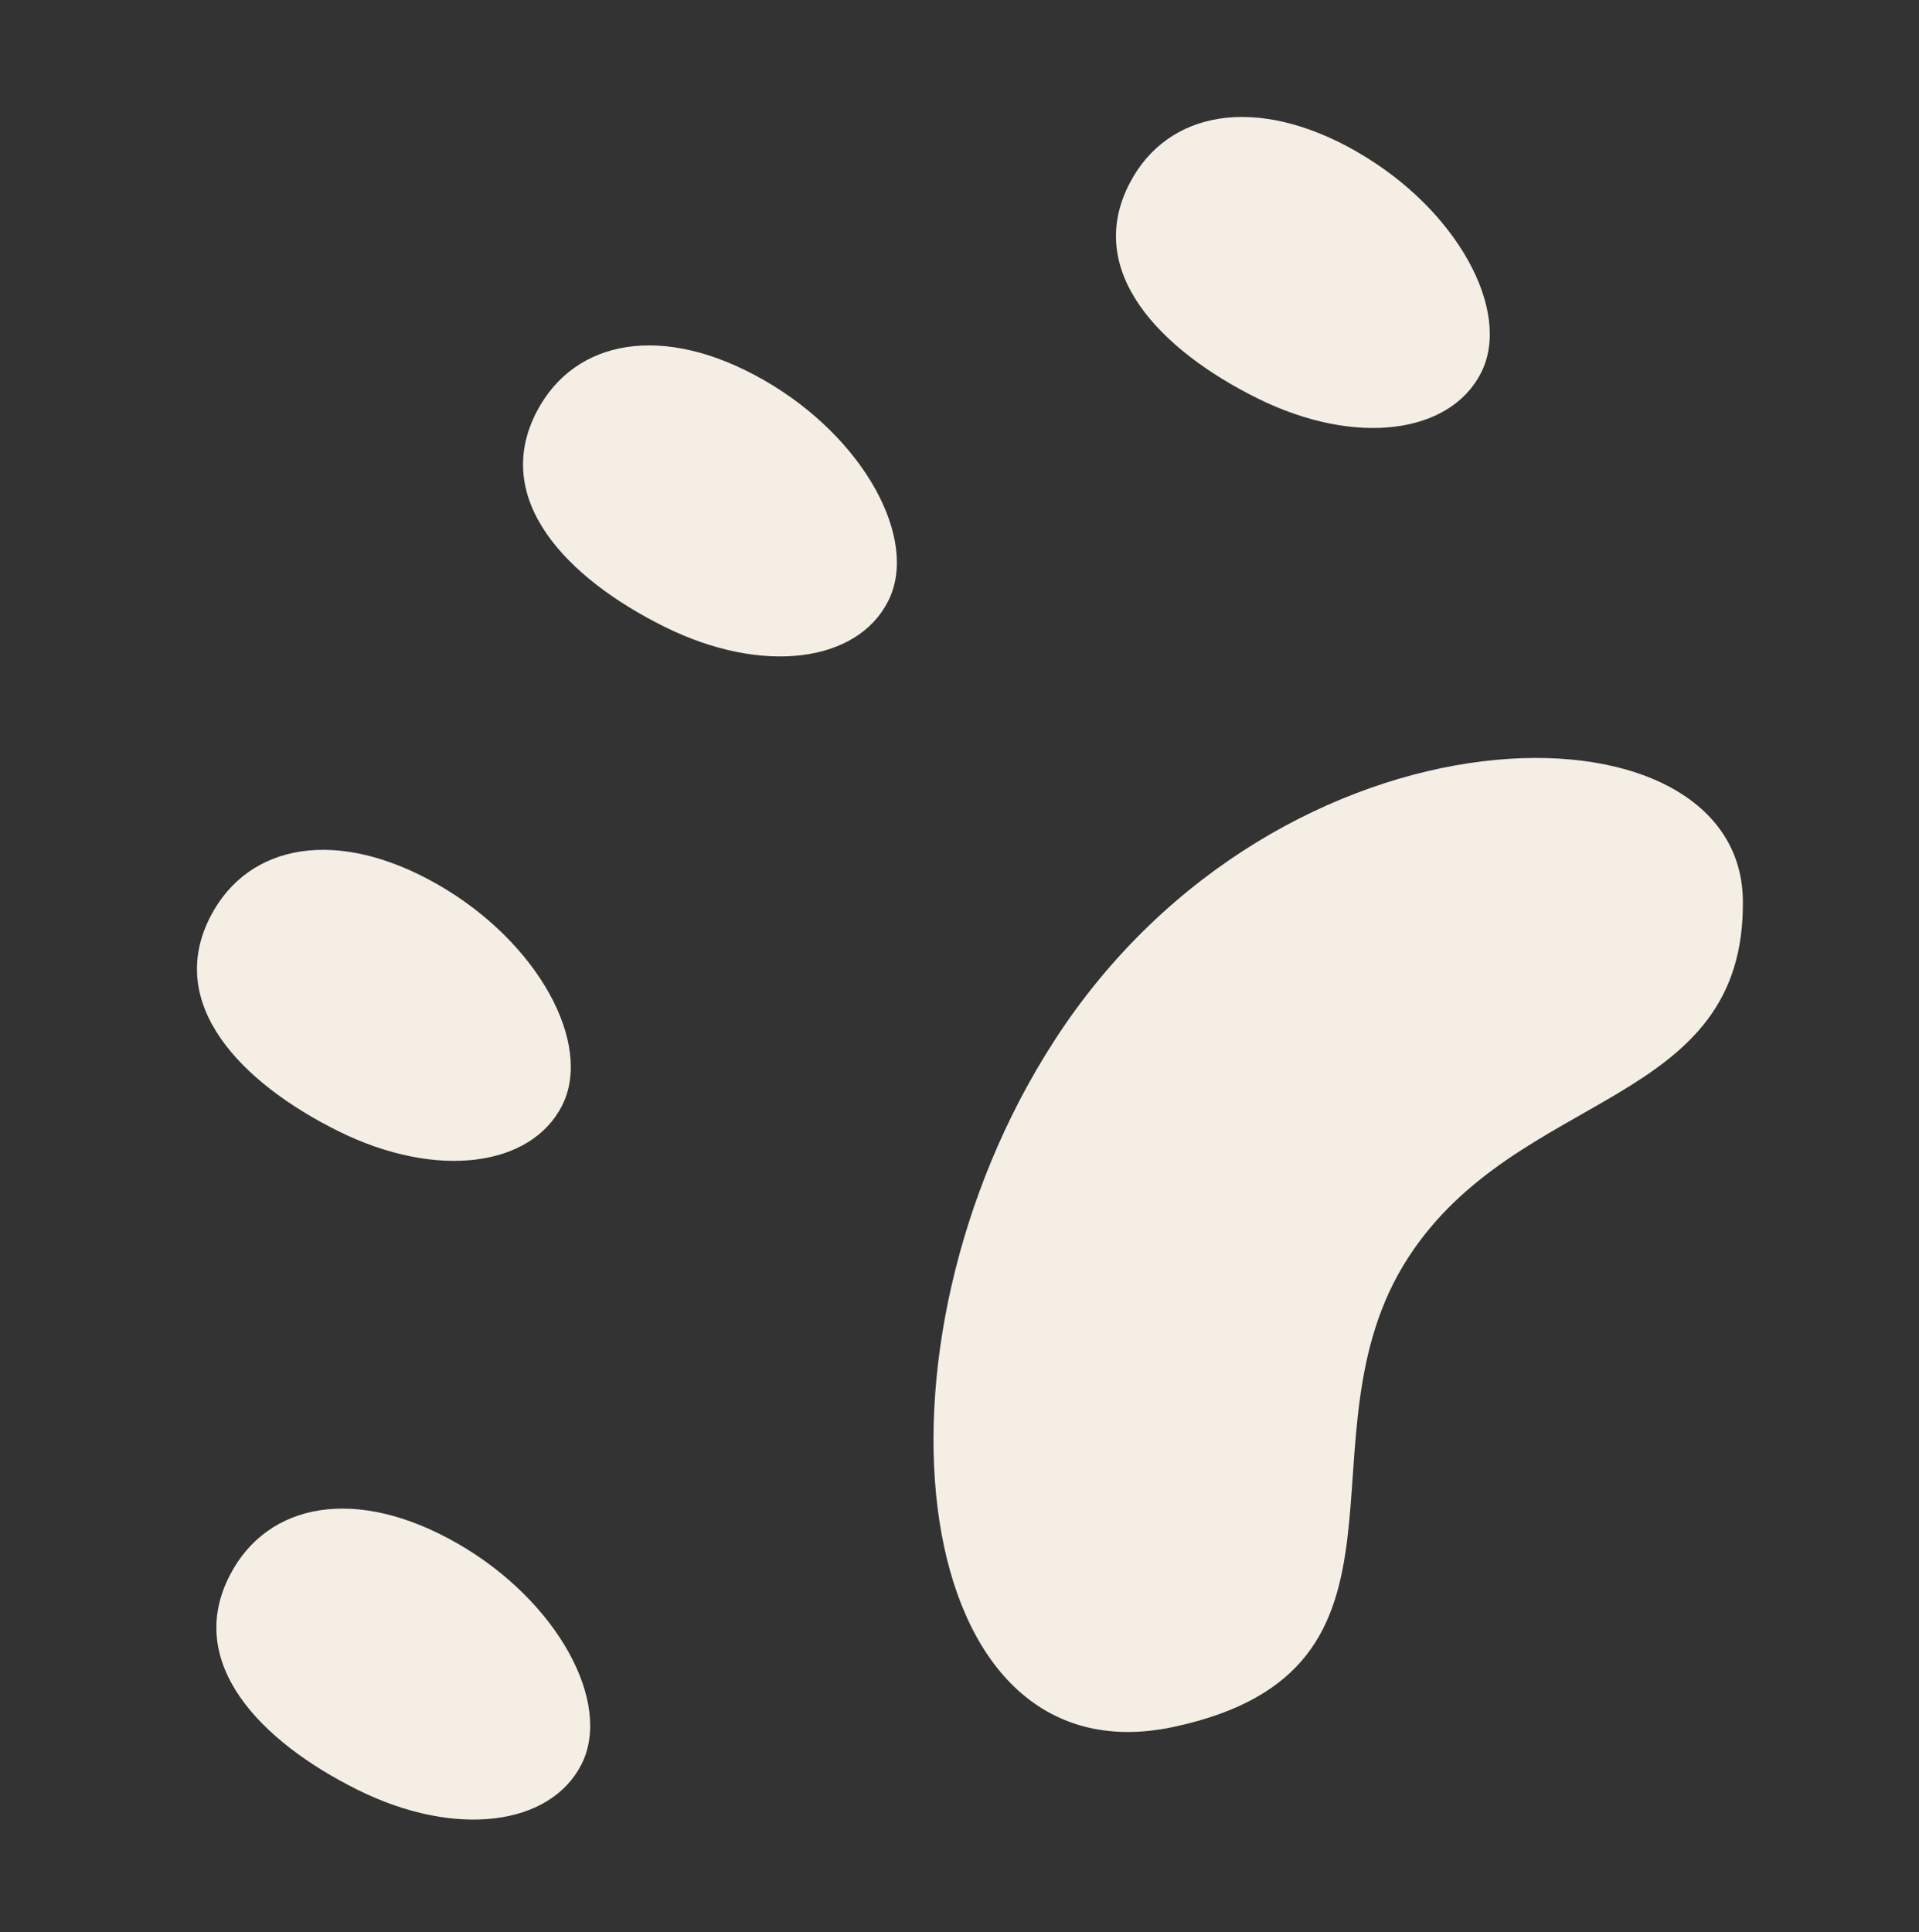
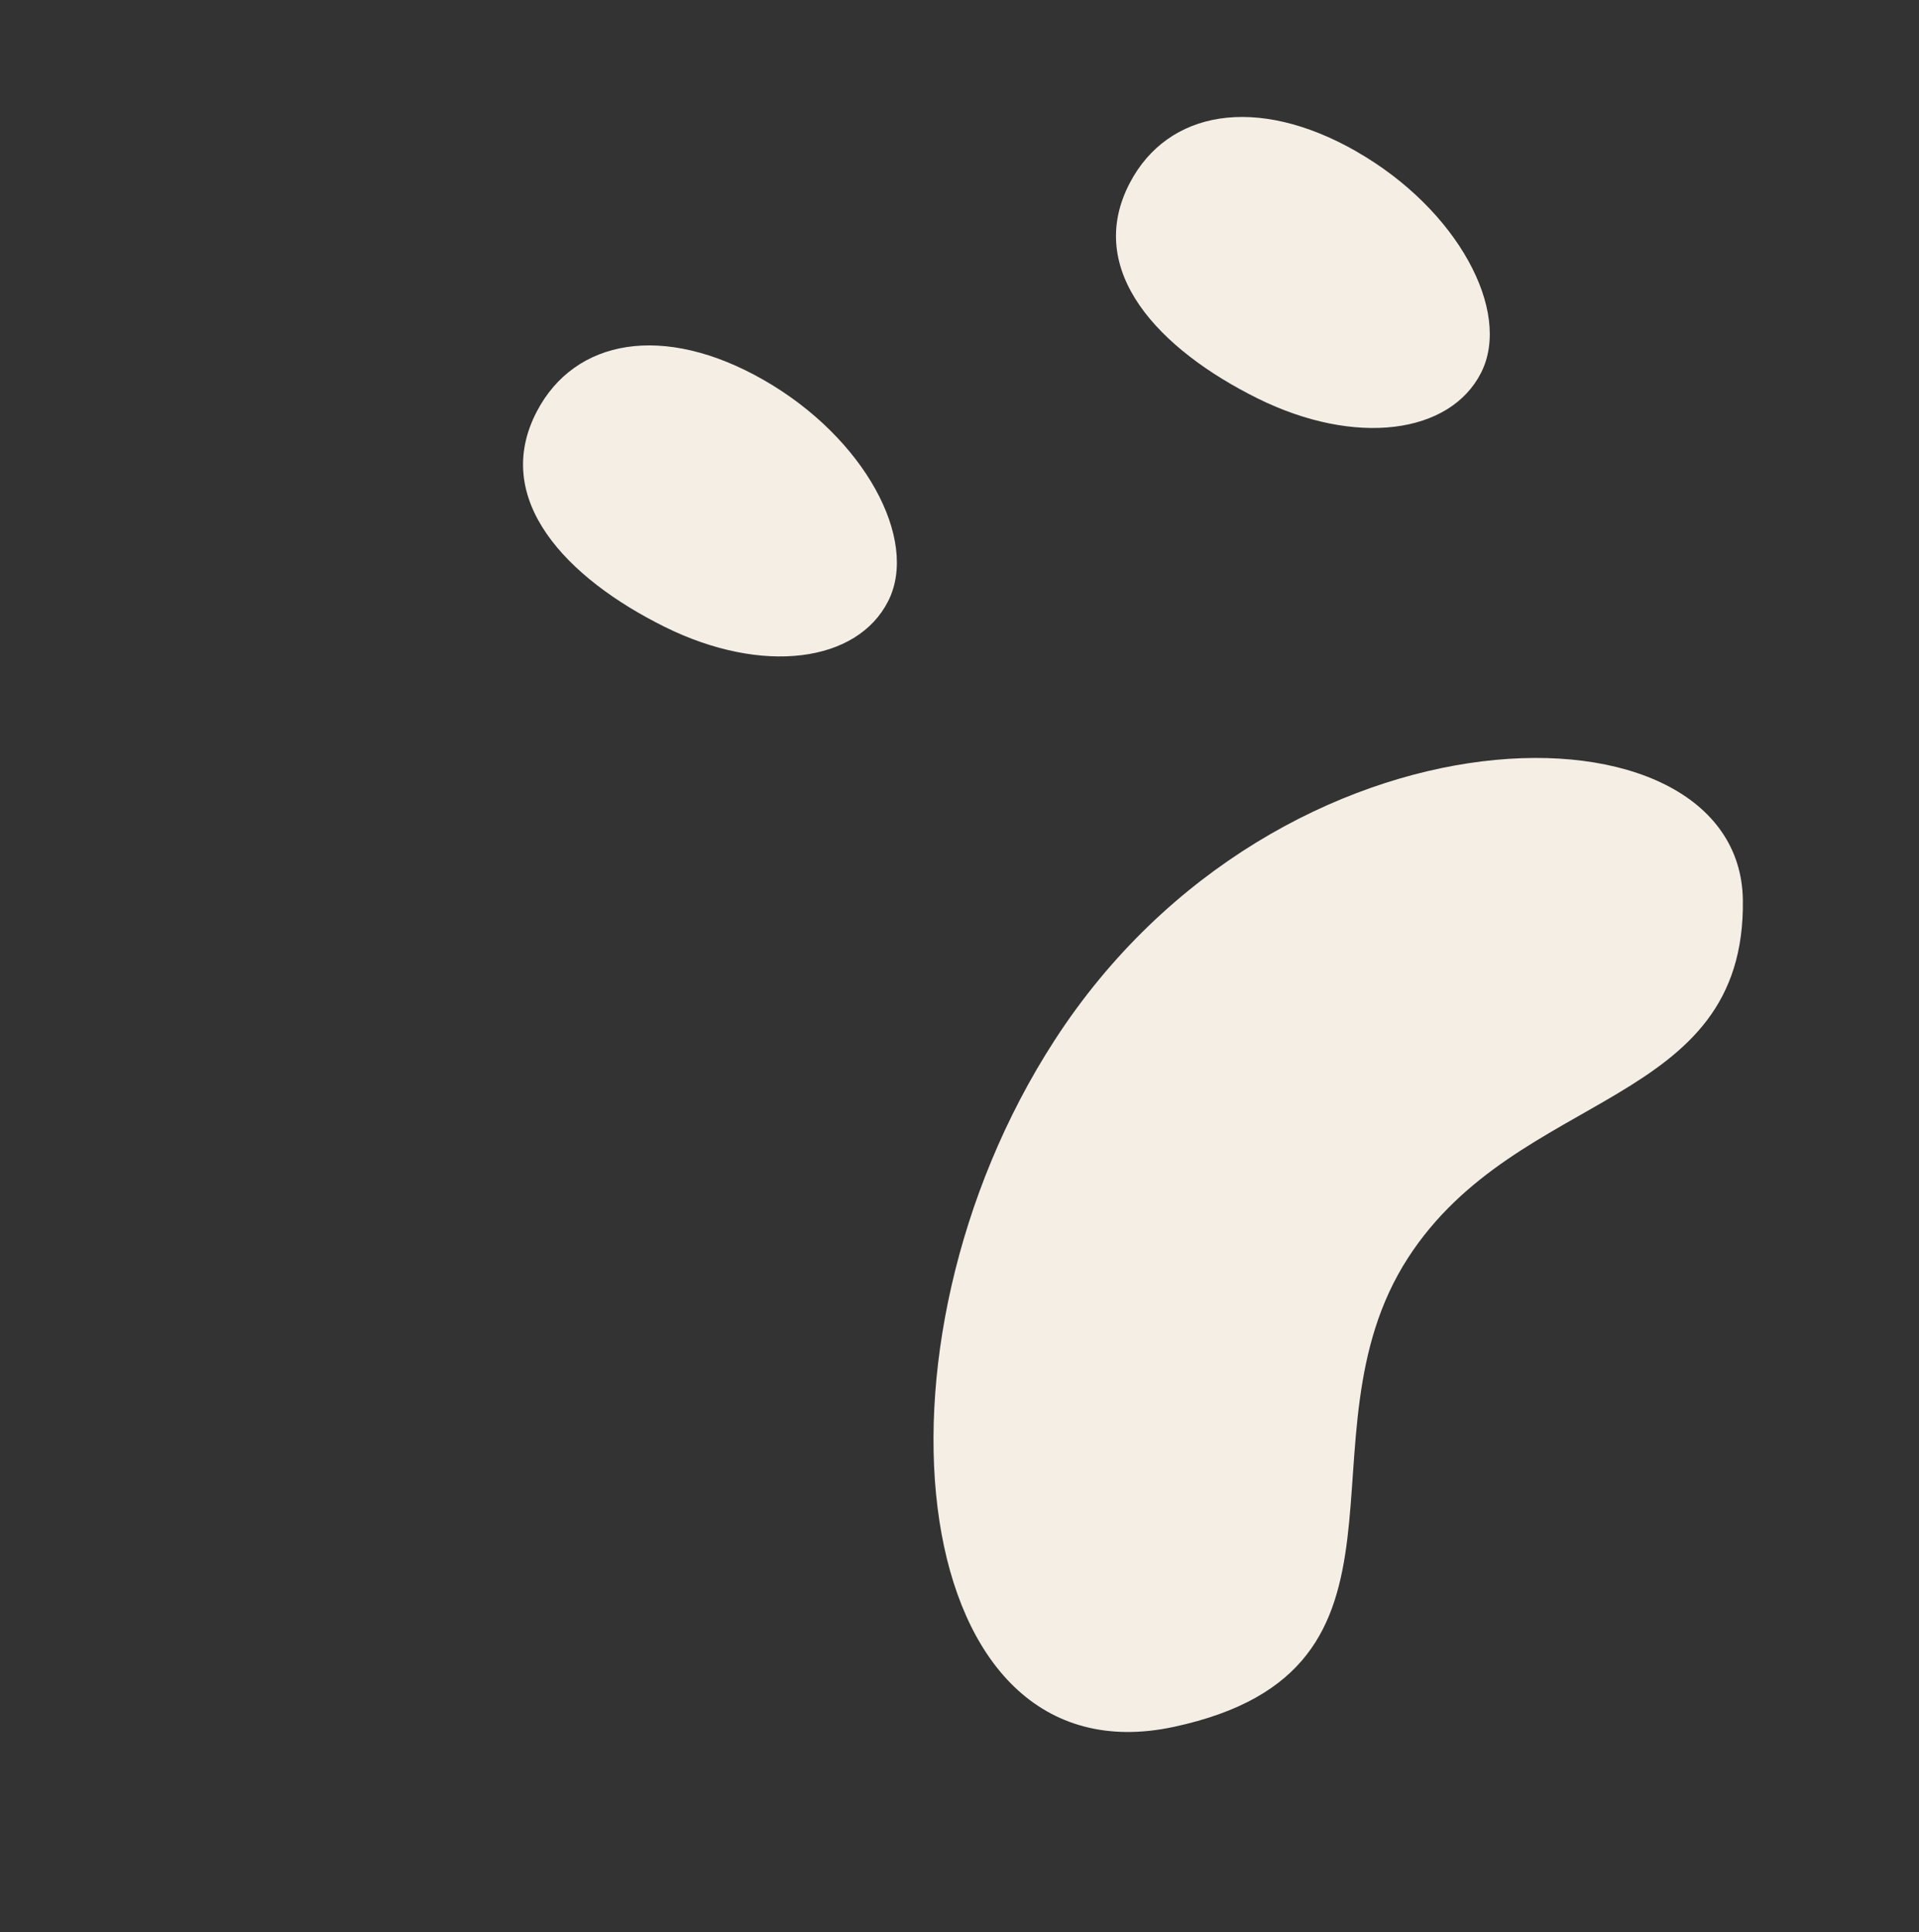
<svg xmlns="http://www.w3.org/2000/svg" width="147" height="148" viewBox="0 0 147 148" fill="none">
  <rect x="0" y="0" width="147" height="148" fill="#333333" stroke="none" />
  <path d="M80.763 79.723C65.517 103.31 69.477 136.671 89.917 132.286C110.36 127.897 98.949 110.141 107.857 96.36C116.282 83.326 133.731 84.924 133.507 68.935C133.277 52.947 98.015 53.033 80.763 79.723Z" fill="#F4EEE5" />
-   <path d="M17.646 120.594C14.086 127.357 19.924 133.405 27.428 137.124C34.93 140.836 42.17 139.85 44.545 135.15C46.924 130.453 42.731 122.639 35.02 118.223C27.309 113.808 20.537 115.096 17.644 120.598L17.646 120.594Z" fill="#F4EEE5" />
-   <path d="M43.06 84.685C45.439 79.988 41.246 72.174 33.535 67.758C25.825 63.343 19.052 64.631 16.159 70.133C12.599 76.896 18.441 82.947 25.941 86.663C33.442 90.376 40.683 89.389 43.057 84.689L43.06 84.685Z" fill="#F4EEE5" />
  <path d="M68.038 46.044C70.417 41.346 66.224 33.532 58.514 29.117C50.803 24.701 44.03 25.99 41.137 31.491C37.577 38.255 43.419 44.305 50.919 48.022C58.42 51.734 65.661 50.748 68.036 46.048L68.038 46.044Z" fill="#F4EEE5" />
  <path d="M103.935 11.617C96.224 7.202 89.451 8.49 86.558 13.992C82.998 20.755 88.836 26.803 96.34 30.522C103.842 34.234 111.082 33.248 113.457 28.548C115.836 23.851 111.642 16.037 103.932 11.621L103.935 11.617Z" fill="#F4EEE5" />
</svg>